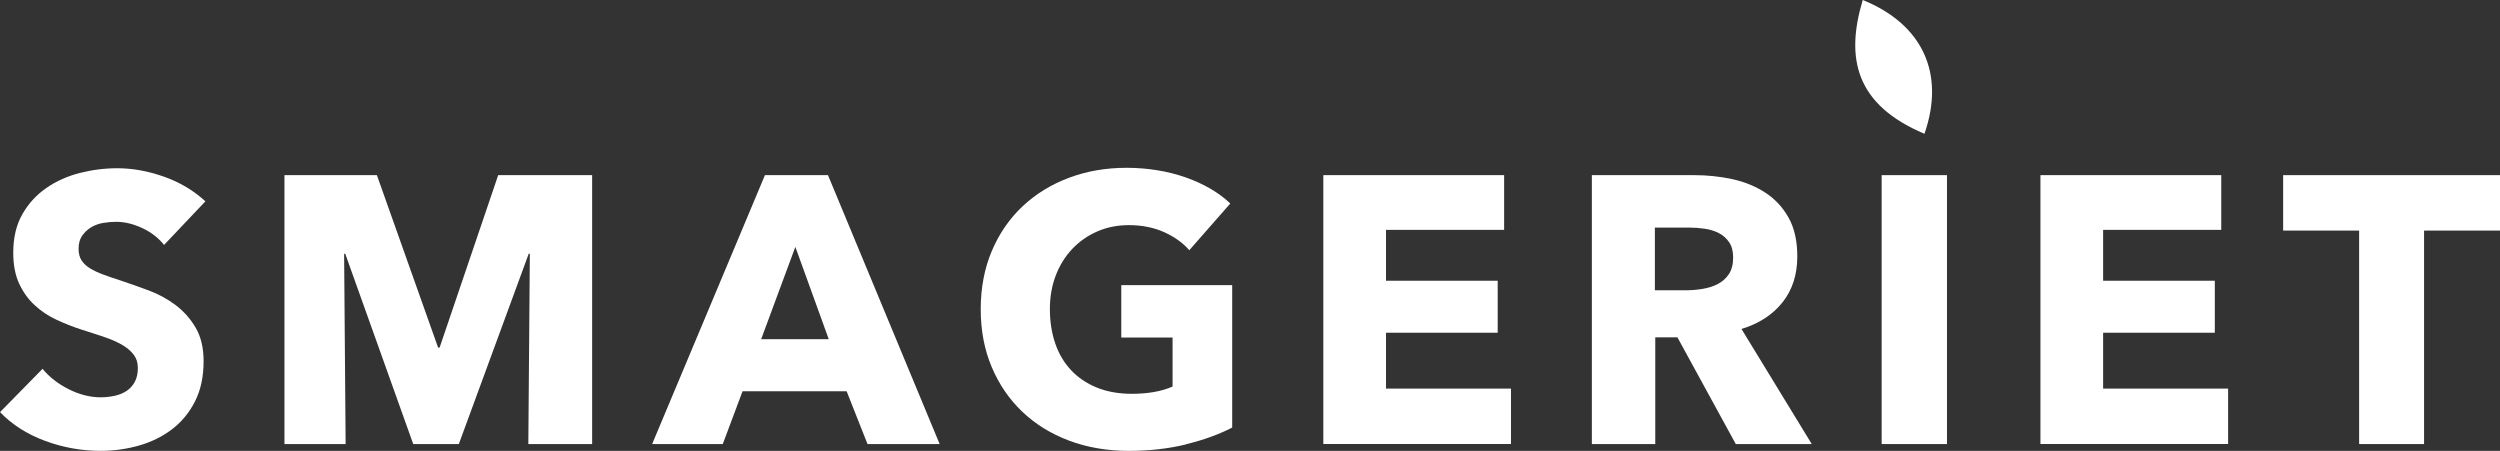
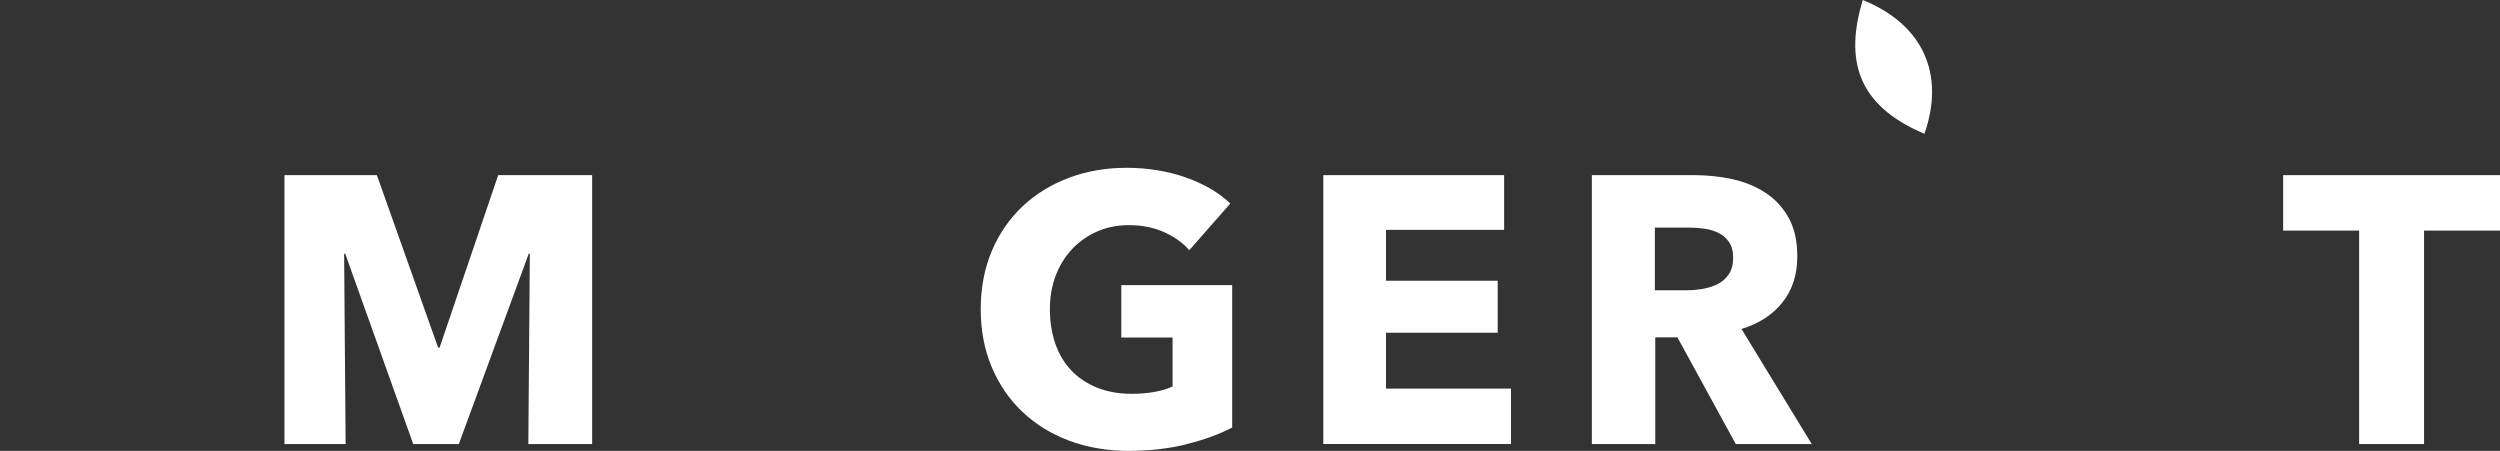
<svg xmlns="http://www.w3.org/2000/svg" id="Layer_2" viewBox="0 0 579.09 104.44">
  <rect x="0" y="0" width="579.09" height="104.44" fill="#333333" stroke="none" />
  <defs>
    <style>.cls-1{fill:#fff;}</style>
  </defs>
  <g id="Layer_1-2">
-     <path class="cls-1" d="M38.01,56.75c-1.29-1.64-2.98-2.95-5.06-3.92-2.08-.97-4.09-1.45-6.03-1.45-1,0-2.01.09-3.04.26-1.03.18-1.95.52-2.77,1.01-.82.5-1.51,1.14-2.07,1.94-.56.79-.84,1.8-.84,3.04,0,1.05.22,1.94.66,2.64.44.7,1.08,1.32,1.94,1.85.85.53,1.86,1.01,3.04,1.45,1.17.44,2.49.9,3.96,1.36,2.11.7,4.31,1.48,6.6,2.33s4.37,1.98,6.25,3.39c1.88,1.41,3.43,3.15,4.66,5.23,1.23,2.08,1.85,4.68,1.85,7.79,0,3.58-.66,6.67-1.98,9.28-1.32,2.61-3.09,4.77-5.32,6.47s-4.78,2.96-7.65,3.78c-2.87.82-5.84,1.23-8.89,1.23-4.46,0-8.77-.78-12.93-2.33-4.17-1.55-7.63-3.77-10.38-6.64l9.85-10.03c1.53,1.88,3.53,3.45,6.03,4.71,2.49,1.26,4.97,1.89,7.43,1.89,1.11,0,2.2-.12,3.25-.35,1.06-.23,1.98-.62,2.77-1.14.79-.53,1.42-1.23,1.89-2.11.47-.88.7-1.94.7-3.17s-.29-2.17-.88-2.99c-.59-.82-1.42-1.57-2.51-2.24-1.09-.67-2.44-1.29-4.05-1.85-1.62-.56-3.45-1.16-5.5-1.8-2-.64-3.95-1.41-5.85-2.29-1.91-.88-3.61-2.01-5.1-3.39-1.5-1.38-2.7-3.05-3.61-5.02-.91-1.96-1.36-4.35-1.36-7.17,0-3.46.7-6.42,2.11-8.89s3.26-4.49,5.54-6.07c2.29-1.58,4.87-2.74,7.74-3.48,2.87-.73,5.78-1.1,8.71-1.1,3.52,0,7.11.65,10.78,1.94,3.66,1.29,6.88,3.2,9.63,5.72l-9.59,10.12Z" />
    <path class="cls-1" d="M122.38,102.86l.35-44.08h-.26l-16.19,44.08h-10.56l-15.75-44.08h-.26l.35,44.08h-14.17v-62.29h21.41l14.18,39.94h.35l13.57-39.94h21.76v62.29h-14.78Z" />
-     <path class="cls-1" d="M200.95,102.86l-4.84-12.23h-24.11l-4.58,12.23h-16.36l26.13-62.29h14.6l25.87,62.29h-16.72ZM184.23,57.19l-7.92,21.38h15.66l-7.74-21.38Z" />
    <path class="cls-1" d="M274.72,102.94c-4.08,1-8.52,1.5-13.33,1.5s-9.58-.79-13.77-2.38c-4.2-1.58-7.8-3.81-10.82-6.69-3.02-2.87-5.38-6.32-7.08-10.34s-2.55-8.49-2.55-13.42.87-9.5,2.6-13.55c1.73-4.05,4.12-7.49,7.17-10.34,3.05-2.85,6.63-5.03,10.73-6.56,4.1-1.53,8.53-2.29,13.29-2.29s9.5.75,13.73,2.24c4.22,1.5,7.65,3.51,10.29,6.03l-9.5,10.82c-1.46-1.7-3.4-3.09-5.81-4.18-2.41-1.08-5.13-1.63-8.18-1.63-2.64,0-5.07.48-7.3,1.45-2.23.97-4.16,2.32-5.81,4.05-1.64,1.73-2.92,3.78-3.83,6.16-.91,2.38-1.36,4.97-1.36,7.79s.41,5.51,1.23,7.92c.82,2.41,2.04,4.47,3.65,6.2,1.61,1.73,3.61,3.08,5.98,4.05,2.38.97,5.09,1.45,8.14,1.45,1.76,0,3.43-.13,5.02-.4s3.05-.69,4.4-1.28v-11.35h-11.88v-12.14h25.69v32.99c-3.05,1.58-6.61,2.87-10.69,3.87Z" />
    <path class="cls-1" d="M306.53,102.86v-62.29h41.88v12.67h-27.36v11.79h25.87v12.05h-25.87v12.93h28.95v12.84h-43.46Z" />
    <path class="cls-1" d="M402.07,102.86l-13.52-24.72h-5.13v24.72h-14.69v-62.29h23.75c2.99,0,5.91.31,8.76.92,2.84.62,5.4,1.66,7.65,3.12,2.26,1.47,4.06,3.4,5.41,5.81s2.02,5.4,2.02,8.97c0,4.22-1.14,7.77-3.43,10.65s-5.46,4.93-9.5,6.16l16.28,26.66h-17.6ZM401.46,59.66c0-1.47-.31-2.65-.93-3.56s-1.42-1.61-2.39-2.11c-.98-.5-2.06-.84-3.27-1.01-1.21-.18-2.37-.26-3.49-.26h-8.05v14.52h7.16c1.24,0,2.5-.1,3.8-.31s2.47-.57,3.54-1.1c1.06-.53,1.93-1.29,2.61-2.29.68-1,1.02-2.29,1.02-3.87Z" />
-     <path class="cls-1" d="M472.64,102.86v-62.29h41.88v12.67h-27.36v11.79h25.87v12.05h-25.87v12.93h28.95v12.84h-43.46Z" />
    <path class="cls-1" d="M561.5,53.41v49.45h-15.04v-49.45h-17.6v-12.84h50.24v12.84h-17.6Z" />
    <path class="cls-1" d="M431.48,0c13.91,5.63,19.13,17.09,14.29,30.99-15.87-6.7-18.38-17.4-14.29-30.99Z" />
-     <path class="cls-1" d="M435.86,102.86v-62.29h15.13v62.29h-15.13Z" />
  </g>
</svg>